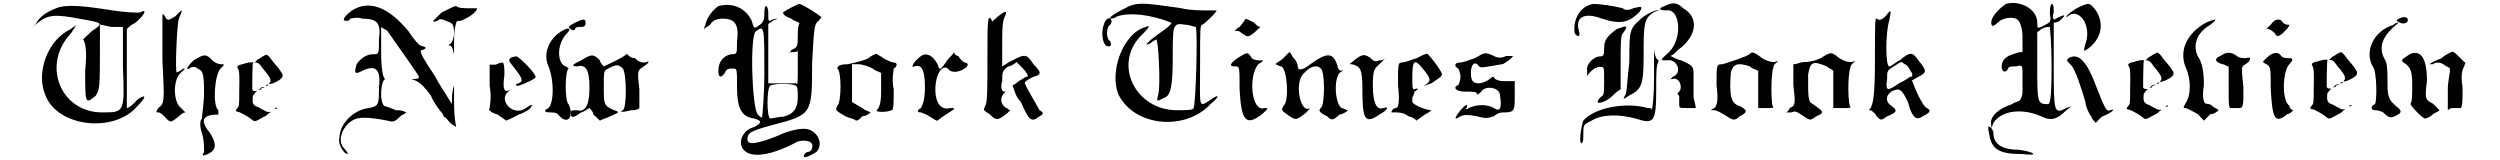
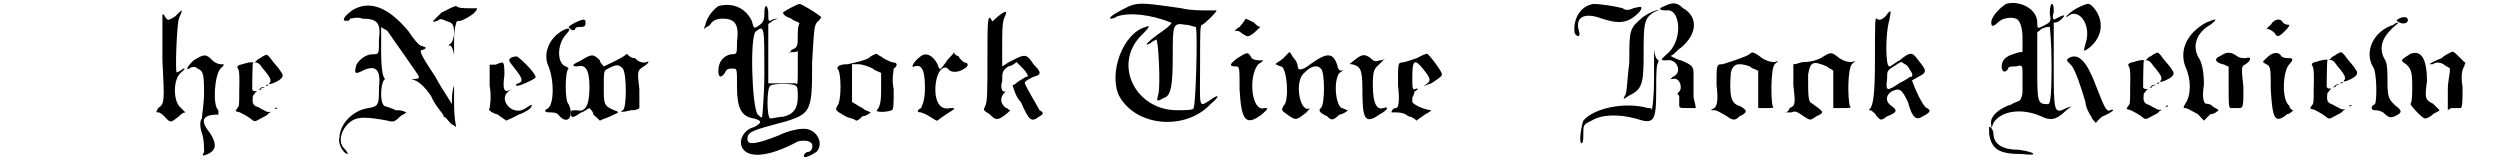
<svg xmlns="http://www.w3.org/2000/svg" xmlns:xlink="http://www.w3.org/1999/xlink" width="562px" height="36px" viewBox="0 0 5626 369" version="1.1">
  <defs>
-     <path id="gl536" d="M 62 14 C 38 24 24 33 14 52 C 4 62 4 62 19 48 C 43 28 62 28 115 38 C 172 48 172 48 144 67 C 129 81 124 86 124 86 C 129 91 134 110 129 158 C 129 235 129 235 153 216 C 163 201 163 196 163 91 C 163 76 163 67 163 52 C 172 52 182 57 192 57 C 201 57 206 57 216 57 C 216 86 216 120 216 148 C 220 254 220 254 168 254 C 72 254 28 144 96 72 C 100 67 105 57 110 52 C 105 57 100 57 96 62 C 43 86 14 163 38 216 C 67 288 196 302 249 240 C 273 216 268 211 249 225 C 240 235 230 244 225 244 C 225 244 225 206 225 153 C 225 120 225 91 225 62 C 230 57 235 52 244 48 C 268 28 273 14 254 24 C 244 24 225 24 192 19 C 129 9 86 4 62 14 z" fill="black" />
    <path id="gl537" d="M 48 19 C 33 28 33 28 28 24 C 24 19 24 14 19 14 C 19 14 19 62 19 120 C 24 216 24 220 9 230 C 4 240 4 240 9 240 C 14 240 19 244 28 254 C 38 264 38 264 57 249 C 62 244 67 240 72 240 C 67 235 67 235 62 230 C 43 216 43 163 62 148 C 72 139 72 139 67 139 C 62 144 52 148 52 148 C 48 148 52 38 57 24 C 67 0 67 0 48 19 z" fill="black" />
    <path id="gl538" d="M 19 19 C 4 33 0 43 9 38 C 14 33 24 33 28 38 C 38 43 43 43 43 91 C 43 120 38 144 38 153 C 33 158 33 172 38 187 C 43 201 43 220 43 230 C 38 240 38 240 52 235 C 72 225 72 211 57 187 C 33 158 38 144 76 144 C 76 144 76 139 76 134 C 62 124 67 52 81 38 C 91 28 91 28 81 28 C 76 28 67 24 62 19 C 48 4 43 4 19 19 z" fill="black" />
    <path id="gl768" d="M 99 14 C 98 14 97 15 96 16 C 94 16 91 18 89 20 C 81 24 79 26 78 28 C 78 28 76 30 75 30 C 73 31 73 31 78 31 C 84 33 85 33 92 43 C 96 48 99 52 101 54 C 110 66 111 69 111 72 C 111 75 111 76 109 78 C 103 84 120 79 132 71 C 139 66 141 61 137 55 C 136 54 134 51 133 49 C 131 47 129 43 126 40 C 124 38 120 33 116 28 C 106 14 103 12 99 14 M 60 31 C 58 32 54 33 52 33 C 51 34 48 35 46 35 C 42 36 37 37 36 39 C 34 40 34 42 37 47 C 39 51 40 59 39 98 C 39 132 39 131 34 137 C 33 139 31 141 31 142 C 31 143 34 145 38 145 C 43 147 57 154 66 161 C 73 167 75 168 85 162 C 88 160 93 158 94 157 C 99 155 105 151 106 149 C 106 148 108 147 109 147 C 112 145 111 144 107 145 C 103 145 103 145 90 138 C 86 136 82 133 80 133 C 72 130 69 125 70 115 C 70 109 70 108 72 106 C 73 105 74 103 75 102 C 76 100 77 99 78 99 C 81 98 80 97 76 97 C 73 97 73 97 71 96 C 70 95 70 94 69 94 C 69 88 69 82 69 76 C 69 58 70 40 70 35 C 71 33 71 31 71 31 C 70 30 63 31 60 31 M 102 83 C 100 84 100 85 102 85 C 103 85 107 84 106 82 C 106 82 103 82 102 83 M 91 88 C 90 88 89 90 88 90 C 88 91 87 92 85 93 C 82 94 83 94 87 94 C 90 93 90 93 90 91 C 90 90 90 90 94 89 C 96 89 97 88 97 88 C 97 87 94 87 91 88 M 124 135 C 122 136 121 136 121 138 C 121 138 125 138 126 137 C 127 136 126 135 124 135 z" fill="black" />
    <path id="gl769" d="M 172 19 C 148 38 139 67 148 91 C 163 124 163 182 148 192 C 139 196 139 201 153 201 C 158 201 168 201 172 206 C 187 225 201 220 201 201 C 201 192 196 182 196 182 C 187 177 187 105 196 100 C 196 100 196 100 192 96 C 168 91 168 43 192 19 C 206 4 192 4 172 19 M 62 76 C 57 81 57 81 72 100 C 91 124 91 129 81 134 C 76 134 72 139 76 139 C 76 144 120 124 120 120 C 120 110 81 72 76 72 C 76 72 67 72 62 76 M 28 91 C 24 91 19 91 14 91 C 14 110 14 124 14 139 C 19 168 14 187 14 192 C 9 192 14 201 33 206 C 38 211 48 216 52 220 C 62 216 72 211 81 206 C 96 201 110 192 110 187 C 115 182 110 182 96 192 C 67 211 33 172 57 153 C 62 148 67 144 62 148 C 48 158 43 148 48 115 C 48 100 48 86 43 86 C 43 86 38 86 28 91 z" fill="black" />
    <path id="gl770" d="M 24 19 C 4 28 0 33 14 33 C 33 28 43 38 43 81 C 43 124 33 139 14 134 C 4 134 0 134 0 139 C 0 153 4 153 24 139 C 28 139 33 134 43 129 C 48 134 52 139 52 144 C 57 148 62 153 67 158 C 76 153 81 153 91 148 C 110 139 115 139 100 134 C 76 124 76 120 76 81 C 76 43 76 43 86 38 C 105 28 110 28 120 38 C 129 52 129 129 120 134 C 110 139 120 139 139 134 C 144 134 153 134 158 129 C 158 115 158 100 158 86 C 153 43 153 43 168 33 C 182 24 182 19 172 24 C 163 24 158 24 148 14 C 139 14 134 9 129 4 C 124 9 115 14 105 19 C 96 24 86 28 76 33 C 72 28 67 24 67 19 C 52 4 48 4 24 19 z" fill="black" />
    <path id="gl771" d="M 19 9 C 9 14 4 19 4 19 C 9 28 19 28 19 24 C 19 19 28 19 33 19 C 43 19 43 14 43 9 C 43 0 38 0 19 9 z" fill="black" />
    <path id="gl772" d="z" fill="black" />
    <path id="gl773" d="M 33 9 C 19 19 9 33 4 48 C 4 52 0 57 0 62 C 4 57 9 57 14 52 C 19 43 28 38 43 38 C 72 38 81 52 76 91 C 76 120 76 120 62 120 C 43 124 33 139 33 158 C 33 172 38 177 48 163 C 52 153 57 153 67 153 C 76 153 76 153 76 196 C 76 244 86 264 115 268 C 134 273 134 278 115 288 C 96 292 81 312 86 331 C 96 360 144 360 216 321 C 235 316 254 321 249 336 C 249 340 244 345 240 345 C 235 345 230 350 230 355 C 230 360 244 355 259 345 C 278 326 259 288 225 292 C 216 292 192 297 172 307 C 124 326 100 331 100 316 C 100 302 105 297 158 283 C 249 259 249 259 249 139 C 254 52 254 52 264 43 C 268 38 273 33 268 33 C 264 28 225 4 220 4 C 216 4 187 19 182 24 C 182 28 187 33 201 38 C 206 43 211 43 220 48 C 216 57 216 67 216 76 C 216 100 216 105 201 110 C 201 115 196 115 192 120 C 196 115 201 115 206 115 C 211 115 216 115 216 110 C 216 124 216 139 216 153 C 216 187 216 192 211 187 C 206 187 192 187 172 187 C 163 187 158 187 148 187 C 148 163 148 139 148 120 C 148 96 148 72 148 52 C 148 48 153 48 158 43 C 168 38 172 38 168 38 C 168 38 158 38 153 43 C 148 43 148 43 148 24 C 148 14 144 9 144 9 C 139 9 139 19 139 28 C 139 43 134 48 129 52 C 115 62 115 62 110 43 C 96 14 67 0 33 9 M 139 163 C 139 216 134 264 134 264 C 134 268 129 264 124 259 C 110 244 105 72 120 67 C 139 52 139 57 139 163 M 211 192 C 216 196 216 201 216 220 C 216 244 206 259 182 264 C 172 264 158 268 153 268 C 144 268 144 196 153 192 C 163 187 201 187 211 192 z" fill="black" />
    <path id="gl774" d="M 81 14 C 72 19 52 24 33 28 C 14 28 9 33 9 38 C 19 43 19 115 9 124 C 4 134 4 134 28 148 C 38 153 48 153 52 158 C 57 158 62 153 67 148 C 72 148 81 144 86 139 C 76 134 72 134 67 129 C 57 124 52 120 43 115 C 43 100 43 86 43 72 C 43 57 43 43 43 28 C 48 28 52 28 57 28 C 67 28 81 33 91 38 C 96 43 100 43 110 48 C 110 62 110 76 110 91 C 110 120 105 129 100 134 C 96 139 124 139 134 134 C 139 134 139 120 139 86 C 134 62 139 43 139 38 C 148 33 148 24 139 24 C 134 24 124 19 115 14 C 110 9 105 9 100 4 C 96 4 86 9 81 14 z" fill="black" />
    <path id="gl775" d="M 24 9 C 4 24 0 38 9 33 C 24 28 33 38 33 81 C 33 110 28 120 24 129 C 14 134 14 139 24 139 C 24 139 38 144 43 148 C 52 153 57 158 62 158 C 67 153 76 148 81 144 C 105 129 105 129 91 129 C 72 134 57 120 57 86 C 57 52 72 28 86 38 C 91 48 110 48 124 38 C 134 33 134 24 124 24 C 124 24 115 19 110 9 C 105 9 100 4 100 0 C 96 9 86 14 81 24 C 67 43 67 43 62 28 C 52 9 38 0 24 9 z" fill="black" />
    <path id="gl776" d="M 38 19 C 28 28 24 33 24 28 C 14 9 14 33 14 115 C 14 187 14 216 9 225 C 4 235 4 235 19 244 C 33 259 38 259 57 244 C 57 244 62 240 67 235 C 62 235 62 230 57 230 C 43 220 43 206 52 196 C 57 192 57 192 52 192 C 48 192 43 182 48 168 C 48 148 48 144 62 134 C 67 134 76 129 81 124 C 86 129 91 134 96 139 C 105 148 110 158 105 158 C 100 158 96 163 86 168 C 81 172 76 177 72 177 C 76 192 81 206 91 216 C 110 259 115 264 134 249 C 144 244 144 240 134 235 C 129 225 100 177 100 172 C 100 168 110 163 120 158 C 139 153 139 148 120 129 C 105 105 100 105 72 120 C 62 124 57 129 48 134 C 48 120 48 105 48 91 C 48 52 48 38 52 24 C 62 4 57 4 38 19 z" fill="black" />
    <path id="gl777" d="M 48 14 C 28 24 0 38 4 43 C 4 43 14 43 19 38 C 48 28 96 33 144 52 C 148 52 139 62 124 72 C 96 91 76 110 96 100 C 100 96 110 91 110 91 C 115 91 120 196 115 216 C 110 235 110 235 129 225 C 144 220 148 196 148 129 C 148 57 148 52 177 57 C 187 57 196 62 201 62 C 206 67 201 244 196 249 C 196 254 177 254 158 254 C 62 254 9 148 76 81 C 96 62 96 57 86 62 C 33 76 0 168 24 220 C 62 292 177 302 235 240 C 259 220 254 216 235 230 C 206 249 211 249 211 148 C 211 67 211 57 216 57 C 225 52 249 28 249 24 C 249 24 240 24 230 24 C 216 24 187 24 168 19 C 96 9 72 4 48 14 z" fill="black" />
    <path id="gl778" d="M 24 19 C 14 24 9 33 14 28 C 19 28 24 28 28 33 C 43 43 43 43 57 33 C 62 28 67 24 72 19 C 67 19 62 14 57 9 C 48 4 38 0 38 0 C 38 0 33 9 24 19 M 19 91 C 0 105 0 110 14 110 C 24 110 24 110 24 163 C 28 235 38 249 76 220 C 91 206 91 206 81 206 C 52 216 43 134 67 105 C 81 96 81 96 72 96 C 67 96 57 96 52 91 C 43 76 43 76 19 91 z" fill="black" />
    <path id="gl779" d="M 19 14 C 14 19 4 24 0 28 C 4 28 9 33 14 33 C 28 38 33 115 19 124 C 14 134 14 134 28 144 C 48 158 48 158 72 139 C 76 134 81 129 81 129 C 57 144 43 67 67 48 C 81 33 96 28 105 38 C 115 43 115 124 105 129 C 100 134 100 139 120 148 C 129 158 134 158 148 144 C 153 144 163 139 168 134 C 163 134 158 129 153 129 C 139 120 134 67 148 48 C 158 43 158 38 153 43 C 148 43 144 38 144 33 C 134 0 120 0 81 28 C 62 43 52 43 52 33 C 52 28 48 19 43 14 C 38 9 38 4 33 0 C 28 4 24 9 19 14 z" fill="black" />
    <path id="gl780" d="M 14 19 C 4 28 0 28 9 28 C 28 33 33 38 33 86 C 33 153 38 168 72 144 C 91 134 96 124 81 129 C 67 134 57 120 57 76 C 57 38 62 38 72 28 C 76 24 81 19 86 14 C 81 19 76 19 72 19 C 62 24 57 19 52 14 C 38 4 33 4 14 19 M 158 14 C 144 19 129 24 124 24 C 115 24 115 28 115 76 C 120 120 115 129 110 129 C 105 129 100 134 100 139 C 100 139 105 139 110 139 C 115 139 129 139 139 148 C 144 148 153 153 158 158 C 163 153 172 148 177 144 C 187 139 192 134 192 134 C 182 134 153 124 148 115 C 148 115 148 110 148 105 C 148 105 153 96 153 91 C 163 86 163 81 153 86 C 148 86 148 81 148 57 C 148 19 153 14 172 38 C 192 62 192 67 177 76 C 172 81 177 76 192 72 C 206 62 216 57 216 52 C 220 48 182 0 182 4 C 177 4 168 9 158 14 z" fill="black" />
-     <path id="gl781" d="M 52 14 C 38 19 24 24 19 24 C 4 24 4 33 14 38 C 14 38 19 48 19 57 C 19 67 14 76 14 76 C 0 81 9 91 28 91 C 43 91 57 91 57 96 C 57 100 62 96 67 91 C 76 76 110 81 110 100 C 115 129 110 139 96 129 C 81 120 57 120 38 129 C 33 134 28 129 33 129 C 38 115 28 124 19 134 C 4 153 4 158 19 148 C 28 144 38 144 57 148 C 76 153 81 153 96 148 C 105 139 115 139 120 139 C 144 139 144 134 144 100 C 144 86 144 76 144 67 C 134 67 124 67 120 67 C 105 67 96 62 96 57 C 96 57 91 57 86 62 C 81 67 67 72 62 72 C 48 72 43 67 43 48 C 43 28 52 19 62 33 C 67 38 81 33 115 28 C 120 28 144 9 139 9 C 139 9 134 9 124 9 C 115 14 105 14 96 9 C 76 0 76 0 52 14 z" fill="black" />
-     <path id="gl782" d="M 9 19 C 4 33 4 57 14 67 C 24 72 28 67 24 57 C 14 52 14 24 24 19 C 28 14 28 9 24 4 C 19 4 14 4 9 19 z" fill="black" />
    <path id="gl783" d="M 14 9 C 0 14 0 19 19 19 C 52 14 57 91 19 120 C 4 134 4 134 19 134 C 43 129 57 163 33 172 C 28 177 28 177 24 182 C 28 177 28 177 33 177 C 48 172 57 196 48 206 C 43 211 43 211 48 216 C 48 216 48 225 48 235 C 48 244 48 244 67 244 C 72 244 76 244 86 244 C 86 235 81 225 81 216 C 81 196 81 172 81 163 C 81 148 76 144 52 134 C 48 134 38 129 28 124 C 38 120 43 110 52 105 C 91 72 91 33 57 14 C 43 0 33 0 14 9 z" fill="black" />
    <path id="gl784" d="M 408 19 C 398 28 393 28 388 24 C 384 19 384 38 384 120 C 384 206 379 220 374 230 C 369 235 369 235 374 235 C 374 235 384 240 388 249 C 398 259 398 259 412 249 C 436 240 436 235 422 225 C 408 216 408 201 422 192 C 441 182 446 187 460 216 C 470 254 480 259 494 249 C 513 240 513 235 504 230 C 499 230 484 206 470 168 C 465 168 475 163 484 158 C 504 148 504 144 484 120 C 470 100 465 100 441 120 C 432 124 422 134 417 134 C 408 134 408 57 417 28 C 422 4 422 0 408 19 M 470 153 C 470 158 470 158 465 158 C 465 158 451 168 441 172 C 412 192 408 192 412 163 C 412 144 412 144 427 134 C 436 129 441 124 446 124 C 451 129 456 129 460 134 C 465 144 470 148 470 153 M 96 105 C 91 110 62 120 33 129 C 19 129 19 129 19 177 C 24 216 19 225 14 230 C 4 235 4 235 14 235 C 19 235 28 240 43 249 C 57 259 62 259 72 249 C 91 240 91 235 72 225 C 52 220 48 201 52 148 C 57 129 67 124 96 134 C 100 139 105 139 115 144 C 115 158 115 172 115 187 C 115 201 115 216 115 230 C 120 230 124 230 134 230 C 148 230 153 230 148 225 C 144 206 144 139 153 129 C 163 120 163 120 153 124 C 148 124 139 124 124 115 C 105 100 100 100 96 105 M 259 115 C 249 120 235 124 220 124 C 211 124 206 129 196 129 C 196 144 196 158 196 177 C 201 220 201 225 187 230 C 187 235 182 240 177 240 C 182 240 187 240 192 240 C 201 235 206 240 220 249 C 235 259 235 259 249 249 C 268 240 268 240 240 220 C 230 216 230 206 230 153 C 235 124 240 120 273 134 C 278 139 283 139 288 144 C 288 158 288 172 288 187 C 288 201 288 216 288 230 C 297 230 302 230 312 230 C 326 230 331 230 326 225 C 321 206 321 139 331 129 C 340 120 340 120 331 124 C 326 124 316 124 302 115 C 283 100 283 100 259 115 z" fill="black" />
    <path id="gl785" d="M 153 24 C 120 52 120 52 120 129 C 115 168 115 201 110 206 C 105 216 105 216 120 206 C 148 192 153 182 153 115 C 153 43 153 28 177 14 C 187 9 192 9 187 9 C 182 9 168 14 153 24 M 177 153 C 177 182 177 211 172 240 C 172 235 168 235 163 235 C 110 220 38 235 14 264 C 9 278 4 312 9 316 C 14 316 14 307 14 297 C 14 273 14 273 33 264 C 57 249 96 249 134 259 C 177 273 182 268 182 192 C 182 158 182 134 187 129 C 187 124 187 124 187 124 C 182 124 177 110 177 96 C 177 81 177 105 177 153 z" fill="black" />
    <path id="gl786" d="M 43 9 C 28 19 9 38 9 52 C 9 62 14 62 24 52 C 38 38 67 38 72 48 C 76 52 81 67 81 86 C 81 96 81 110 81 120 C 76 120 72 120 62 124 C 43 129 33 139 33 153 C 33 168 43 168 48 158 C 48 153 57 153 67 153 C 81 148 81 153 81 168 C 81 177 81 192 81 206 C 81 216 81 220 76 230 C 72 235 62 235 57 240 C 28 249 4 268 9 288 C 9 297 9 297 14 283 C 33 254 81 249 124 268 C 144 278 158 278 182 254 C 196 244 196 244 182 249 C 153 264 153 259 153 148 C 153 96 153 52 153 52 C 158 52 163 52 172 43 C 182 33 177 33 158 43 C 153 48 148 43 153 28 C 153 19 153 9 148 9 C 144 14 144 24 144 33 C 148 48 144 52 134 57 C 115 67 115 67 115 52 C 115 19 72 0 43 9 M 148 148 C 148 235 144 240 139 240 C 115 240 115 235 115 153 C 115 124 115 100 115 76 C 115 72 120 72 124 67 C 134 62 139 62 144 62 C 144 62 148 100 148 148 z" fill="black" />
    <path id="gl787" d="M 28 14 C 4 28 -5 43 14 28 C 38 19 62 57 48 96 C 43 115 43 115 57 105 C 86 81 91 48 72 19 C 57 0 57 0 28 14 M 9 129 C 4 134 4 134 14 144 C 24 153 38 196 48 230 C 48 240 57 259 62 264 C 62 268 67 273 72 278 C 76 273 81 268 86 264 C 110 254 120 244 105 249 C 96 254 91 240 72 192 C 52 139 33 115 9 129 z" fill="black" />
-     <path id="gl768" d="M 99 14 C 98 14 97 15 96 16 C 94 16 91 18 89 20 C 81 24 79 26 78 28 C 78 28 76 30 75 30 C 73 31 73 31 78 31 C 84 33 85 33 92 43 C 96 48 99 52 101 54 C 110 66 111 69 111 72 C 111 75 111 76 109 78 C 103 84 120 79 132 71 C 139 66 141 61 137 55 C 136 54 134 51 133 49 C 131 47 129 43 126 40 C 124 38 120 33 116 28 C 106 14 103 12 99 14 M 60 31 C 58 32 54 33 52 33 C 51 34 48 35 46 35 C 42 36 37 37 36 39 C 34 40 34 42 37 47 C 39 51 40 59 39 98 C 39 132 39 131 34 137 C 33 139 31 141 31 142 C 31 143 34 145 38 145 C 43 147 57 154 66 161 C 73 167 75 168 85 162 C 88 160 93 158 94 157 C 99 155 105 151 106 149 C 106 148 108 147 109 147 C 112 145 111 144 107 145 C 103 145 103 145 90 138 C 86 136 82 133 80 133 C 72 130 69 125 70 115 C 70 109 70 108 72 106 C 73 105 74 103 75 102 C 76 100 77 99 78 99 C 81 98 80 97 76 97 C 73 97 73 97 71 96 C 70 95 70 94 69 94 C 69 88 69 82 69 76 C 69 58 70 40 70 35 C 71 33 71 31 71 31 C 70 30 63 31 60 31 M 102 83 C 100 84 100 85 102 85 C 103 85 107 84 106 82 C 106 82 103 82 102 83 M 91 88 C 90 88 89 90 88 90 C 88 91 87 92 85 93 C 82 94 83 94 87 94 C 90 93 90 93 90 91 C 90 90 90 90 94 89 C 96 89 97 88 97 88 C 97 87 94 87 91 88 M 124 135 C 122 136 121 136 121 138 C 121 138 125 138 126 137 C 127 136 126 135 124 135 z" fill="black" />
    <path id="gl788" d="M 62 14 C 19 38 0 76 14 115 C 28 144 28 182 14 201 C 9 211 9 211 14 211 C 19 211 33 220 43 225 C 48 230 52 235 57 240 C 62 235 67 230 72 225 C 81 225 86 220 91 216 C 86 211 81 211 76 206 C 72 201 62 201 62 201 C 57 201 52 187 57 158 C 57 124 52 110 48 100 C 28 72 38 38 72 19 C 91 4 86 4 62 14 z" fill="black" />
    <path id="gl789" d="M 14 14 C 0 19 0 28 19 33 C 24 33 28 38 33 38 C 33 52 33 72 33 86 C 33 124 33 134 38 134 C 43 134 52 134 57 134 C 67 134 67 129 67 86 C 62 38 62 38 72 33 C 86 24 86 14 72 19 C 67 19 57 19 52 14 C 38 4 28 4 14 14 z" fill="black" />
    <path id="gl790" d="M 24 19 C 14 28 14 28 14 28 C 19 28 28 33 33 38 C 38 48 43 48 57 33 C 67 24 67 19 67 19 C 62 19 57 19 52 14 C 48 4 33 4 24 19 M 14 96 C 4 105 4 105 14 110 C 24 115 24 120 24 168 C 28 235 33 249 62 225 C 67 225 72 220 76 216 C 72 216 67 211 67 206 C 48 192 52 124 67 110 C 76 100 76 96 67 96 C 62 96 52 96 48 91 C 43 81 28 81 14 96 z" fill="black" />
    <path id="gl768" d="M 99 14 C 98 14 97 15 96 16 C 94 16 91 18 89 20 C 81 24 79 26 78 28 C 78 28 76 30 75 30 C 73 31 73 31 78 31 C 84 33 85 33 92 43 C 96 48 99 52 101 54 C 110 66 111 69 111 72 C 111 75 111 76 109 78 C 103 84 120 79 132 71 C 139 66 141 61 137 55 C 136 54 134 51 133 49 C 131 47 129 43 126 40 C 124 38 120 33 116 28 C 106 14 103 12 99 14 M 60 31 C 58 32 54 33 52 33 C 51 34 48 35 46 35 C 42 36 37 37 36 39 C 34 40 34 42 37 47 C 39 51 40 59 39 98 C 39 132 39 131 34 137 C 33 139 31 141 31 142 C 31 143 34 145 38 145 C 43 147 57 154 66 161 C 73 167 75 168 85 162 C 88 160 93 158 94 157 C 99 155 105 151 106 149 C 106 148 108 147 109 147 C 112 145 111 144 107 145 C 103 145 103 145 90 138 C 86 136 82 133 80 133 C 72 130 69 125 70 115 C 70 109 70 108 72 106 C 73 105 74 103 75 102 C 76 100 77 99 78 99 C 81 98 80 97 76 97 C 73 97 73 97 71 96 C 70 95 70 94 69 94 C 69 88 69 82 69 76 C 69 58 70 40 70 35 C 71 33 71 31 71 31 C 70 30 63 31 60 31 M 102 83 C 100 84 100 85 102 85 C 103 85 107 84 106 82 C 106 82 103 82 102 83 M 91 88 C 90 88 89 90 88 90 C 88 91 87 92 85 93 C 82 94 83 94 87 94 C 90 93 90 93 90 91 C 90 90 90 90 94 89 C 96 89 97 88 97 88 C 97 87 94 87 91 88 M 124 135 C 122 136 121 136 121 138 C 121 138 125 138 126 137 C 127 136 126 135 124 135 z" fill="black" />
    <path id="gl791" d="M 62 9 C 14 24 -5 72 14 105 C 24 115 24 187 19 192 C 9 196 9 206 19 206 C 24 206 28 206 38 211 C 52 225 57 225 72 216 C 81 211 81 206 67 196 C 52 182 48 177 48 144 C 48 120 48 100 43 91 C 28 67 33 43 57 19 C 67 9 76 4 72 4 C 72 4 67 4 62 9 z" fill="black" />
    <path id="gl792" d="M 24 9 C 0 24 0 24 14 33 C 24 43 28 48 28 81 C 28 100 28 120 24 124 C 24 129 52 158 57 158 C 62 158 72 153 76 148 C 81 144 86 144 91 139 C 86 134 81 129 76 124 C 57 115 57 110 62 72 C 62 19 48 0 24 9 M 96 19 C 81 24 67 33 67 33 C 67 33 72 33 76 33 C 81 28 91 28 100 33 C 105 38 110 38 115 43 C 115 57 110 72 110 91 C 110 105 110 120 110 139 C 115 134 120 134 120 134 C 129 134 134 134 139 134 C 144 134 144 115 144 86 C 139 57 144 43 148 38 C 148 33 153 28 148 28 C 148 28 144 24 134 14 C 129 9 124 4 120 4 C 110 9 100 14 96 19 z" fill="black" />
    <path id="gl793" d="M 9 4 C 0 9 0 9 9 14 C 19 19 28 14 28 9 C 28 0 19 0 9 4 z" fill="black" />
-     <path id="gl794" d="M 4 19 C 9 57 28 67 81 67 C 120 72 110 62 72 57 C 33 57 14 43 14 19 C 14 14 9 4 4 4 C 4 0 0 4 4 19 z" fill="black" />
+     <path id="gl794" d="M 4 19 C 9 57 28 67 81 67 C 120 72 110 62 72 57 C 33 57 14 43 14 19 C 14 14 9 4 4 4 z" fill="black" />
    <path id="gl533" d="M 38 19 C 19 33 14 43 24 43 C 28 43 33 43 33 38 C 38 38 48 33 62 38 C 96 38 105 48 100 86 C 100 120 100 120 86 120 C 72 120 57 129 48 144 C 43 163 43 168 62 158 C 91 144 105 153 100 196 C 100 235 100 240 76 244 C 38 249 9 283 9 312 C 4 326 19 350 28 350 C 28 350 28 345 19 336 C 4 321 14 288 38 273 C 52 264 72 264 120 273 C 134 278 139 273 148 264 C 153 259 158 259 163 254 C 153 249 148 249 139 249 C 129 244 115 240 115 240 C 110 240 105 230 105 211 C 105 192 110 177 115 177 C 120 177 120 177 115 177 C 110 177 105 158 105 115 C 105 96 105 76 105 57 C 110 62 115 62 120 67 C 129 81 192 168 192 172 C 192 177 187 177 177 177 C 172 177 177 177 187 182 C 196 187 206 196 220 216 C 225 230 240 249 240 249 C 244 254 249 259 249 264 C 254 264 259 273 264 278 C 268 283 273 283 278 288 C 273 264 273 244 273 220 C 273 163 273 158 273 192 C 268 206 268 220 268 235 C 254 211 240 192 230 172 C 192 115 192 110 201 110 C 211 105 211 105 196 100 C 192 100 177 81 168 67 C 120 9 76 -5 38 19 M 244 24 C 235 33 225 43 225 43 C 225 48 230 43 235 43 C 240 38 244 38 254 43 C 268 48 273 48 273 72 C 273 81 268 96 264 96 C 259 100 259 100 264 100 C 268 100 273 115 273 124 C 273 139 273 124 273 96 C 273 81 273 62 278 48 C 278 43 283 43 288 43 C 302 38 326 24 326 14 C 326 14 316 14 307 14 C 297 14 283 14 278 9 C 273 9 264 14 244 24 z" fill="black" />
    <path id="gl534" d="M 48 9 C 14 14 0 48 4 76 C 9 86 19 86 14 72 C 4 38 28 28 67 43 C 110 57 129 52 153 28 C 163 14 158 14 139 19 C 129 24 120 24 115 19 C 96 14 62 9 48 9 z" fill="black" />
-     <path id="gl535" d="M 72 9 C 52 24 43 33 43 52 C 43 67 43 72 33 72 C 19 72 0 91 4 105 C 4 110 4 115 4 120 C 4 115 9 110 14 105 C 19 100 28 96 33 96 C 43 96 43 96 43 124 C 43 148 43 163 38 163 C 33 168 28 172 28 177 C 28 182 48 177 62 163 C 67 158 72 153 81 148 C 81 129 81 110 81 91 C 81 43 81 24 86 19 C 100 0 96 0 72 9 z" fill="black" />
  </defs>
  <use xlink:href="#gl536" x="0" y="5" />
  <use xlink:href="#gl537" x="288" y="19" />
  <use xlink:href="#gl538" x="360" y="120" />
  <use xlink:href="#gl768" x="445" y="113" />
  <use xlink:href="#gl769" x="1047" y="58" />
  <use xlink:href="#gl770" x="1248" y="120" />
  <use xlink:href="#gl771" x="1239" y="43" />
  <use xlink:href="#gl772" x="1243" y="240" />
  <use xlink:href="#gl773" x="1555" y="5" />
  <use xlink:href="#gl774" x="1853" y="120" />
  <use xlink:href="#gl775" x="2031" y="120" />
  <use xlink:href="#gl776" x="2194" y="19" />
  <use xlink:href="#gl777" x="2487" y="0" />
  <use xlink:href="#gl778" x="2765" y="43" />
  <use xlink:href="#gl779" x="2871" y="120" />
  <use xlink:href="#gl780" x="3039" y="120" />
  <use xlink:href="#gl781" x="3279" y="120" />
  <use xlink:href="#gl782" x="2467" y="38" />
  <use xlink:href="#gl783" x="3754" y="5" />
  <use xlink:href="#gl784" x="3869" y="19" />
  <use xlink:href="#gl785" x="3567" y="14" />
  <use xlink:href="#gl786" x="4512" y="0" />
  <use xlink:href="#gl787" x="4690" y="5" />
  <use xlink:href="#gl768" x="4802" y="108" />
  <use xlink:href="#gl788" x="4954" y="38" />
  <use xlink:href="#gl789" x="5035" y="115" />
  <use xlink:href="#gl790" x="5141" y="38" />
  <use xlink:href="#gl768" x="5225" y="107" />
  <use xlink:href="#gl791" x="5386" y="48" />
  <use xlink:href="#gl792" x="5463" y="115" />
  <use xlink:href="#gl793" x="5453" y="38" />
  <use xlink:href="#gl794" x="4512" y="288" />
  <use xlink:href="#gl533" x="706" y="5" />
  <use xlink:href="#gl534" x="3557" y="0" />
  <use xlink:href="#gl535" x="3586" y="58" />
</svg>